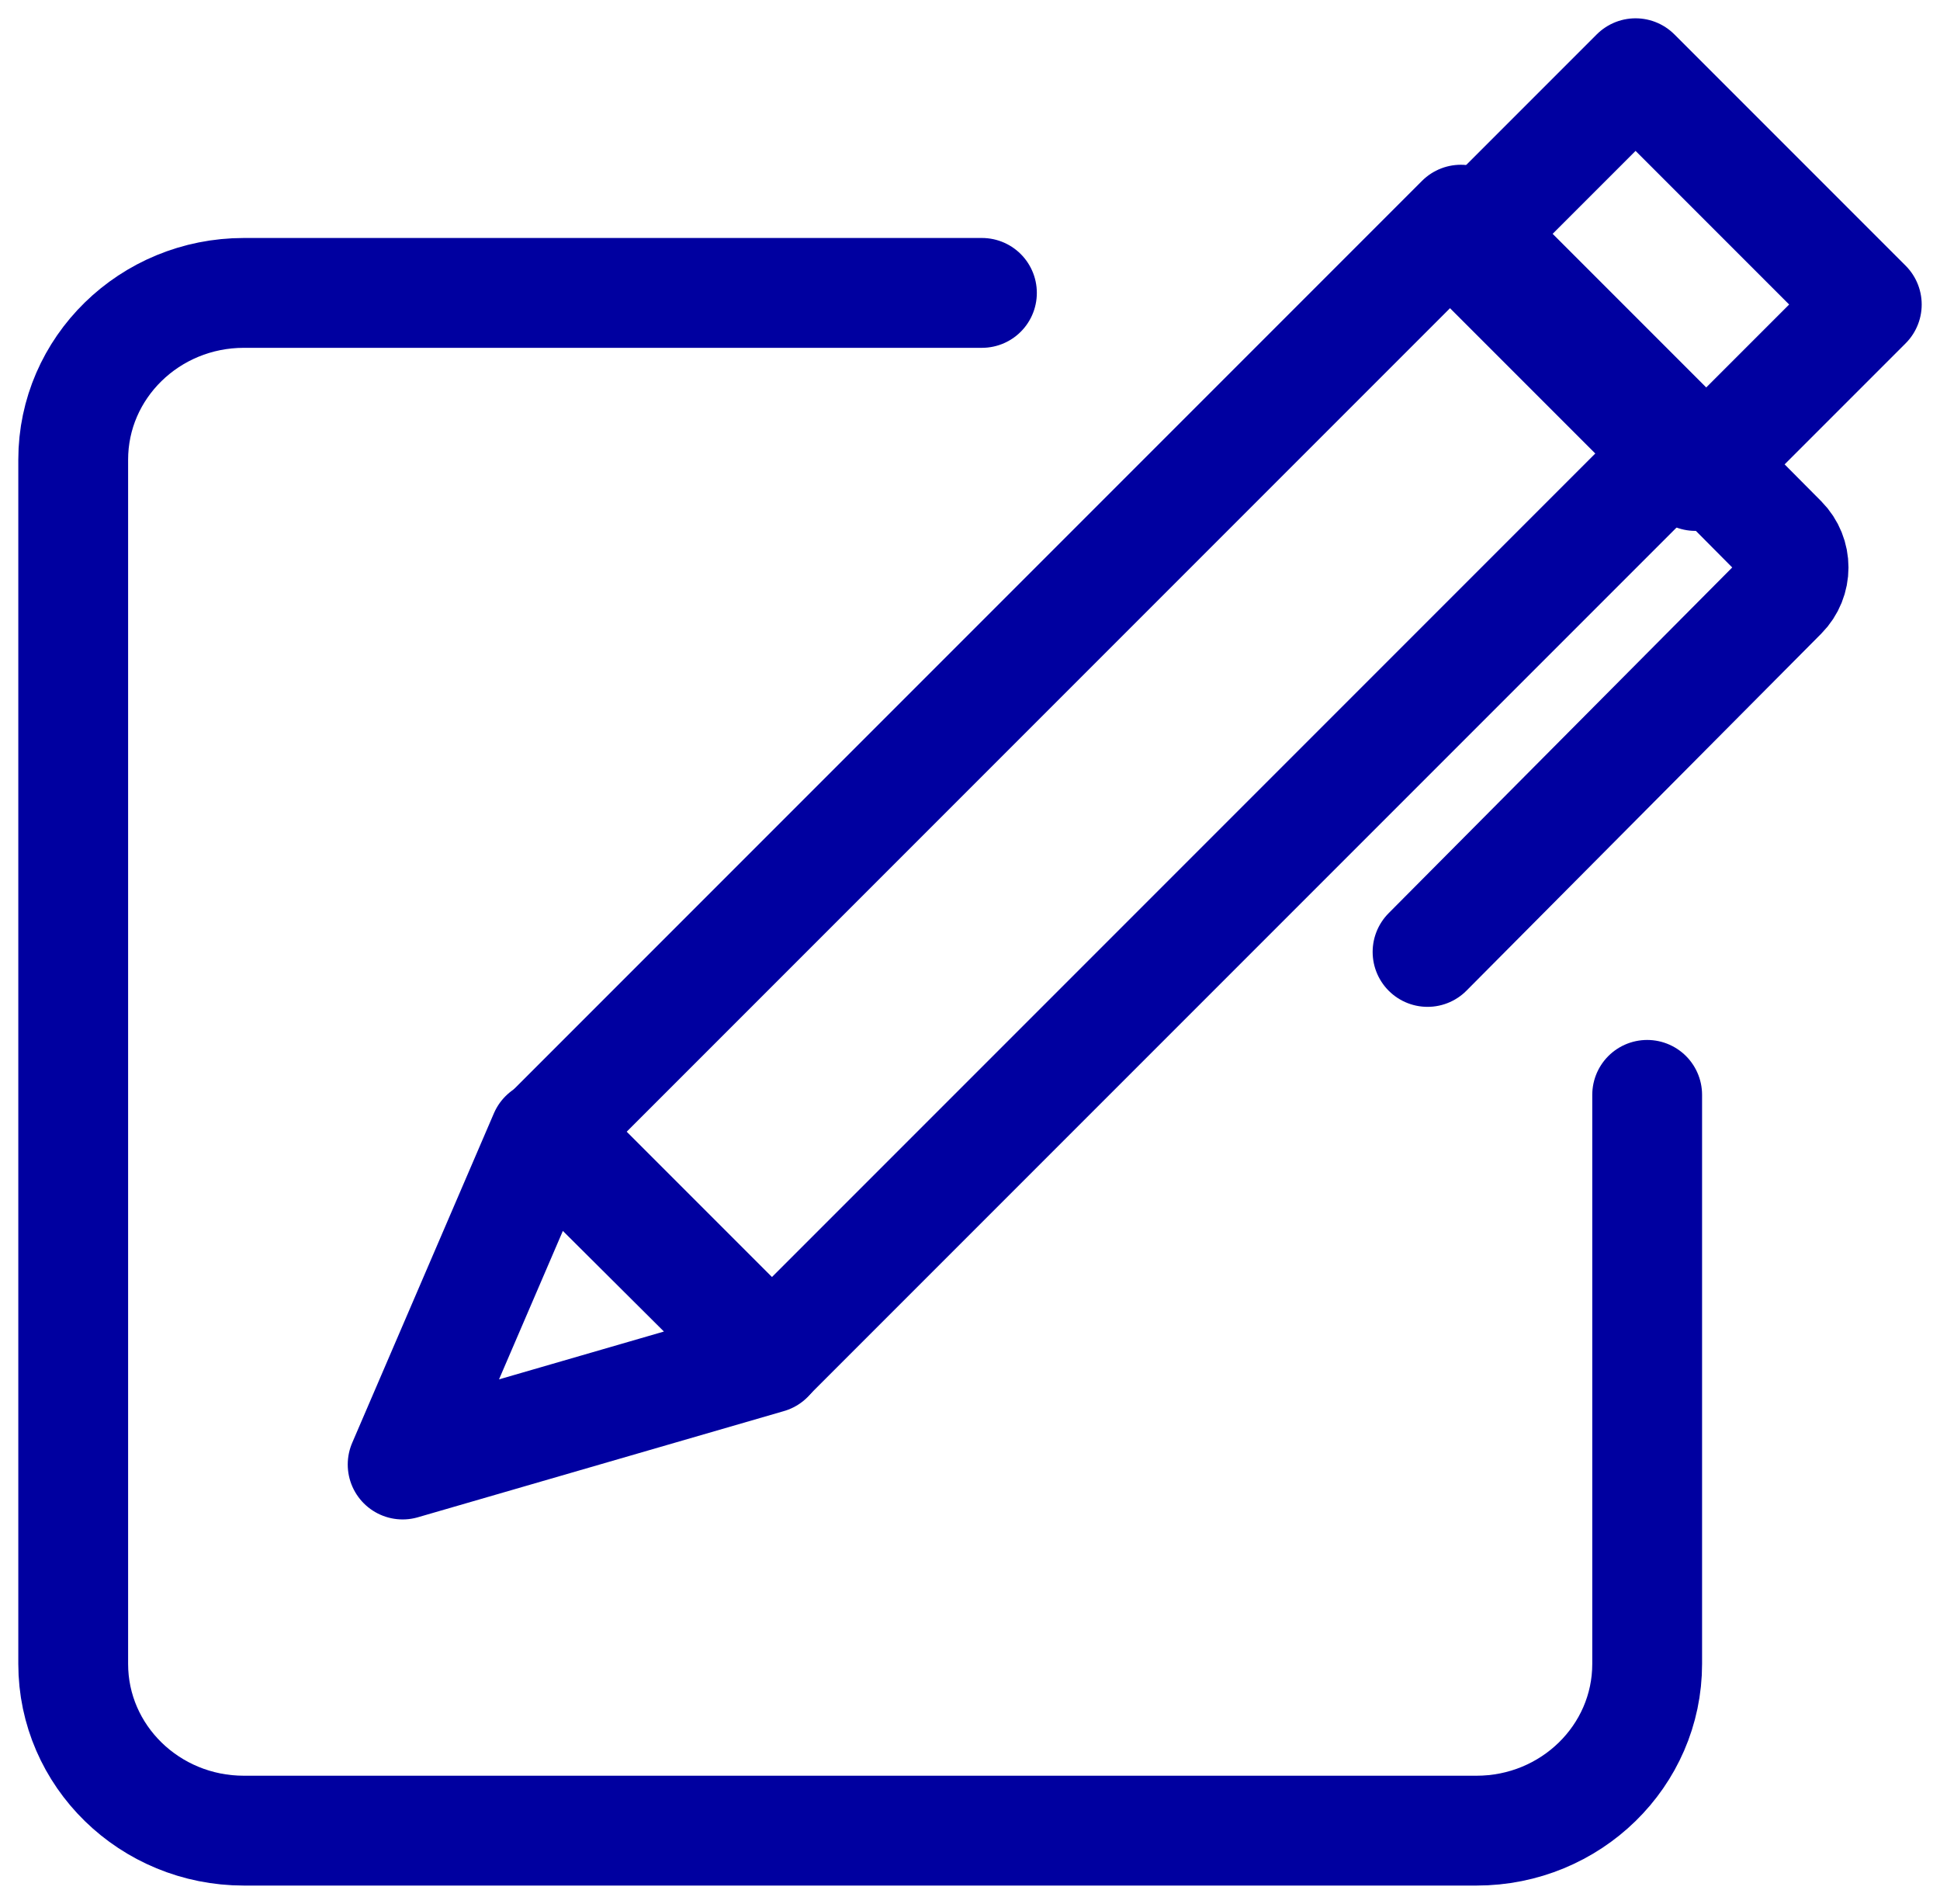
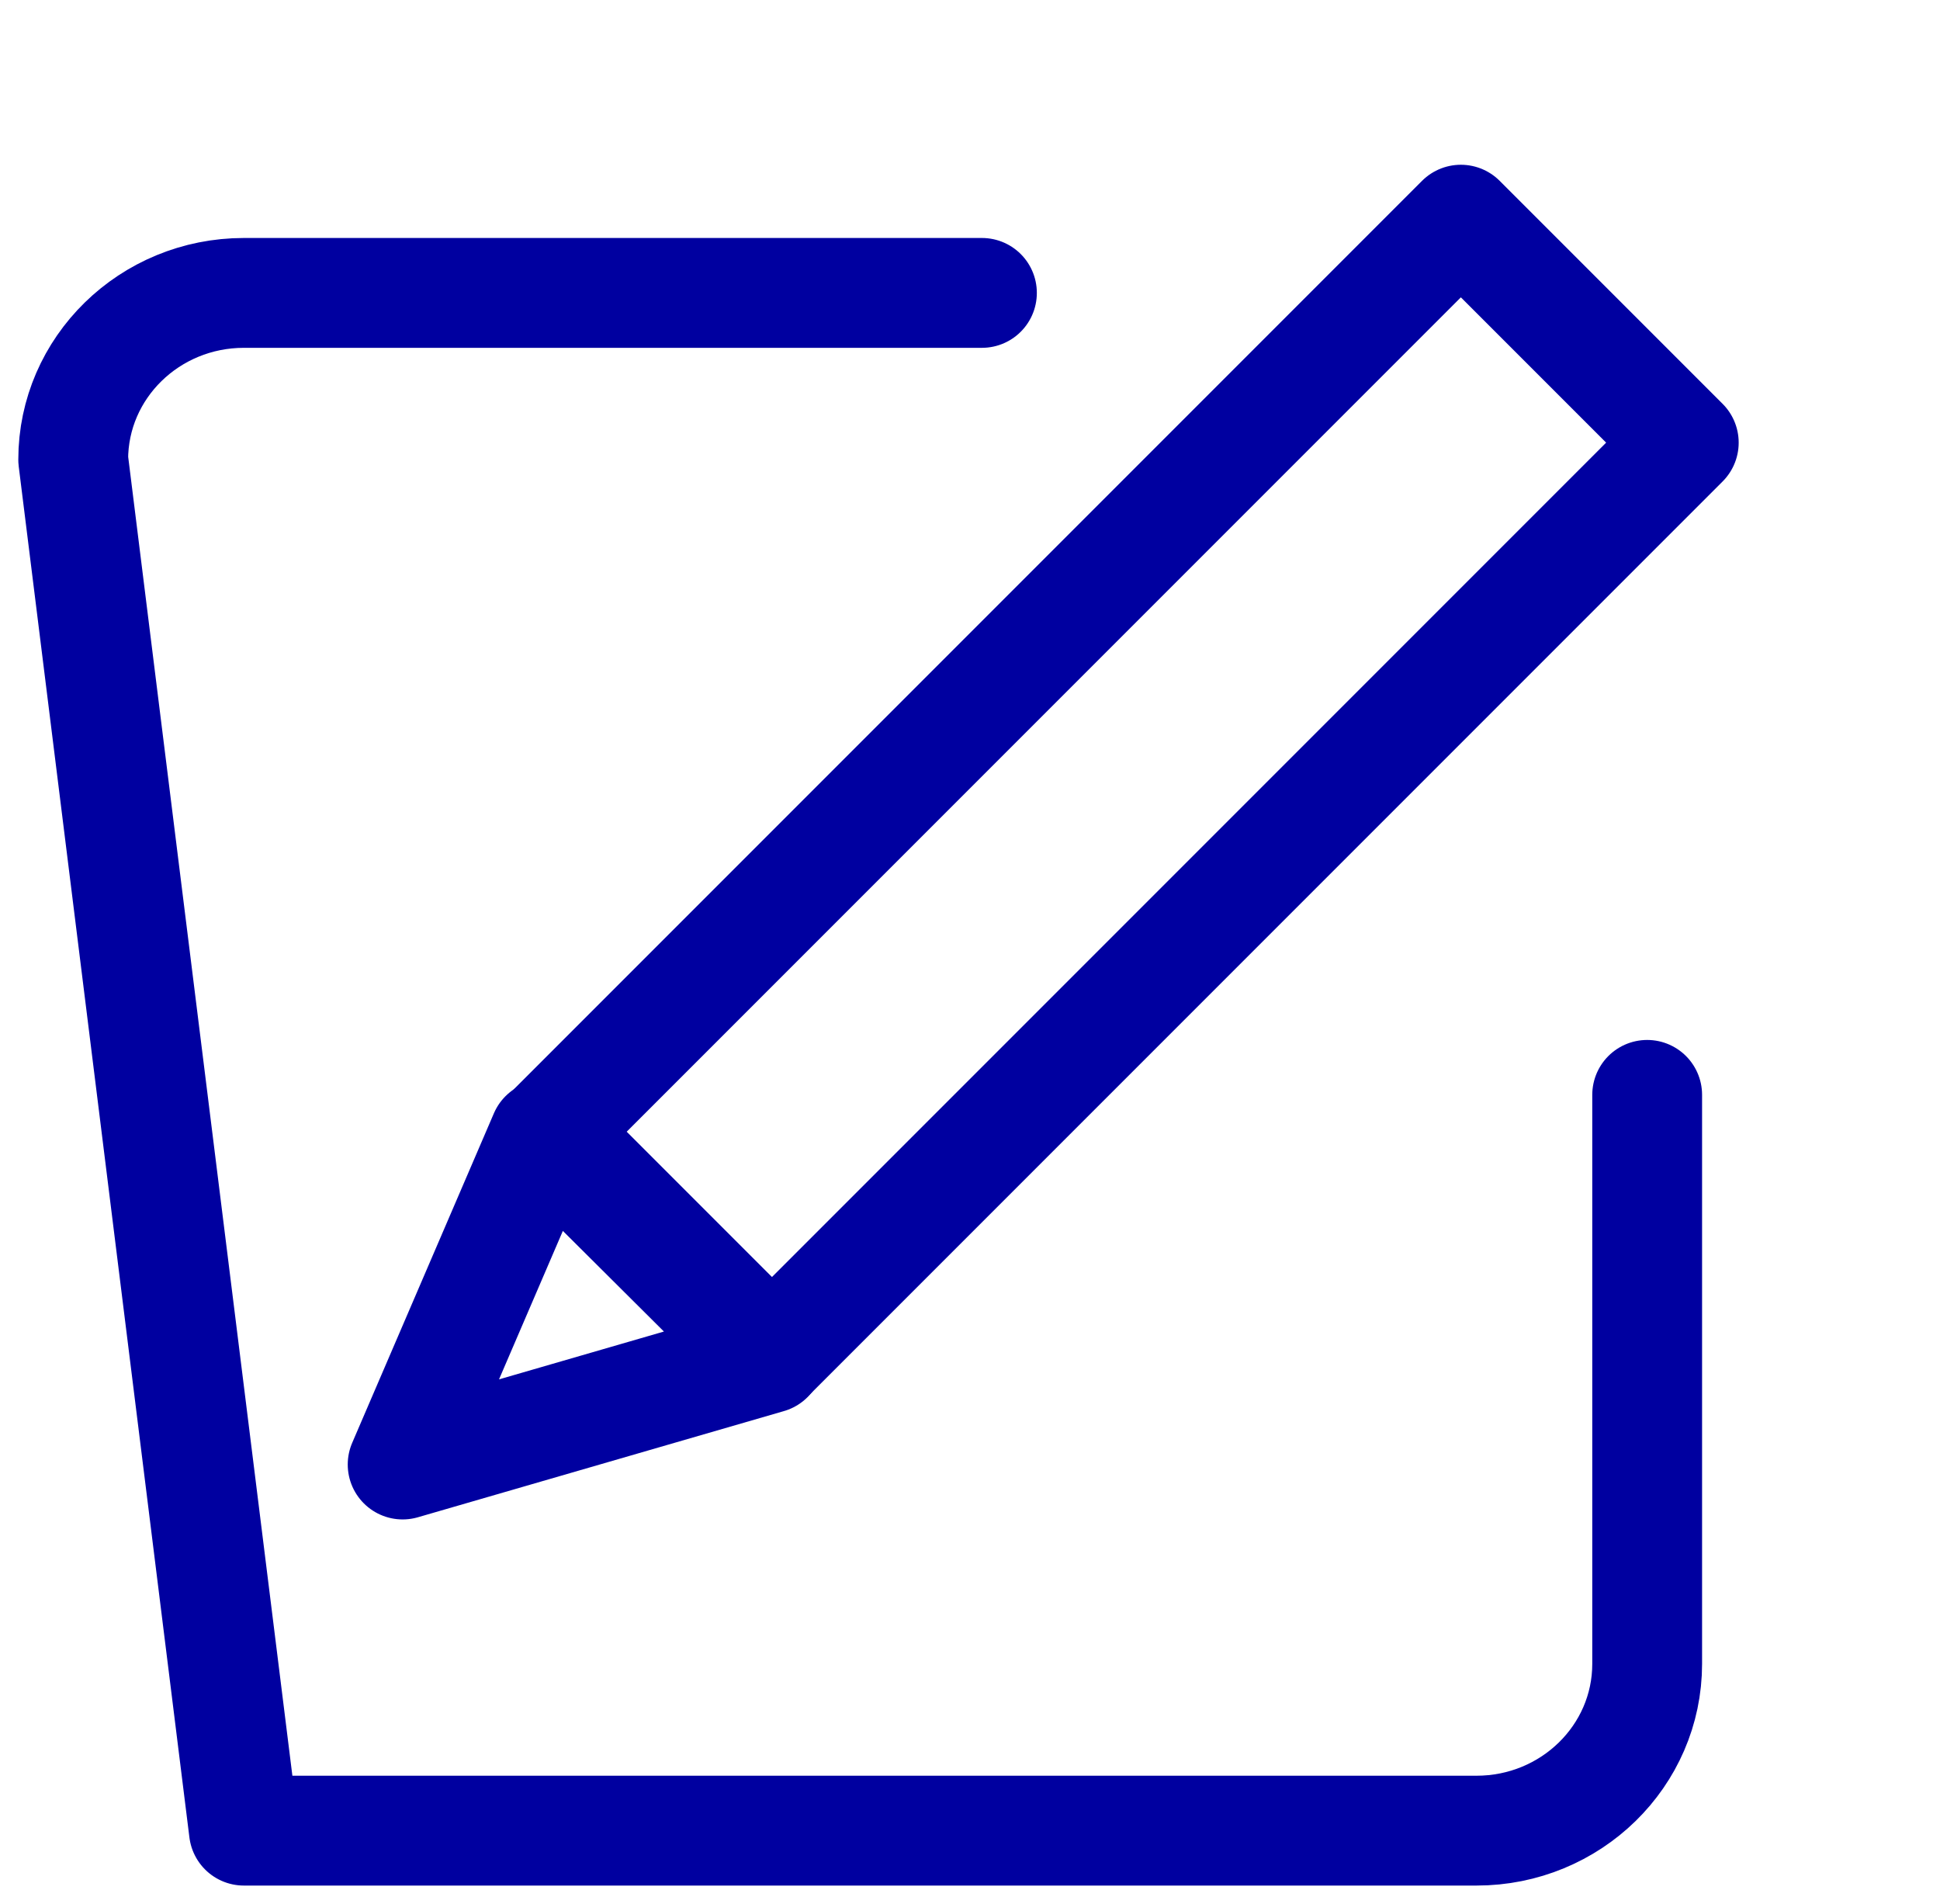
<svg xmlns="http://www.w3.org/2000/svg" width="53px" height="52px" viewBox="0 0 53 52" version="1.1">
  <title>0D80AF74-034B-447F-BD19-3CBB87E613DB</title>
  <desc>Created with sketchtool.</desc>
  <g id="Batch-1" stroke="none" stroke-width="1" fill="none" fill-rule="evenodd" stroke-linecap="round" stroke-linejoin="round">
    <g id="Homepage---Mobile" transform="translate(-26, -3538)" stroke="#0000A0" stroke-width="3">
      <g id="06---Featured-Publications" transform="translate(27, 3540)">
        <g id="Introduction">
          <g id="Group-11" transform="translate(1, 0)">
-             <path d="M43,27.904 L43,43.445 C43,45.961 40.912,48 38.337,48 L4.663,48 C2.088,48 0,45.961 0,43.445 L0,10.555 C0,8.039 2.088,6 4.663,6 L24.826,6" id="Stroke-1" />
+             <path d="M43,27.904 L43,43.445 C43,45.961 40.912,48 38.337,48 L4.663,48 L0,10.555 C0,8.039 2.088,6 4.663,6 L24.826,6" id="Stroke-1" />
            <polygon id="Stroke-3" points="19.09 35 13 28.91 37.91 4 44 10.09" />
            <polygon id="Stroke-5" points="12.871 29 9 38 19 35.1" />
-             <polygon id="Stroke-7" points="49 6.317 42.683 0 38 4.683 44.317 11" />
-             <path d="M44.955,11 L46.69,12.746 C47.103,13.162 47.103,13.836 46.69,14.252 L37,24" id="Stroke-9" />
          </g>
        </g>
      </g>
    </g>
  </g>
</svg>